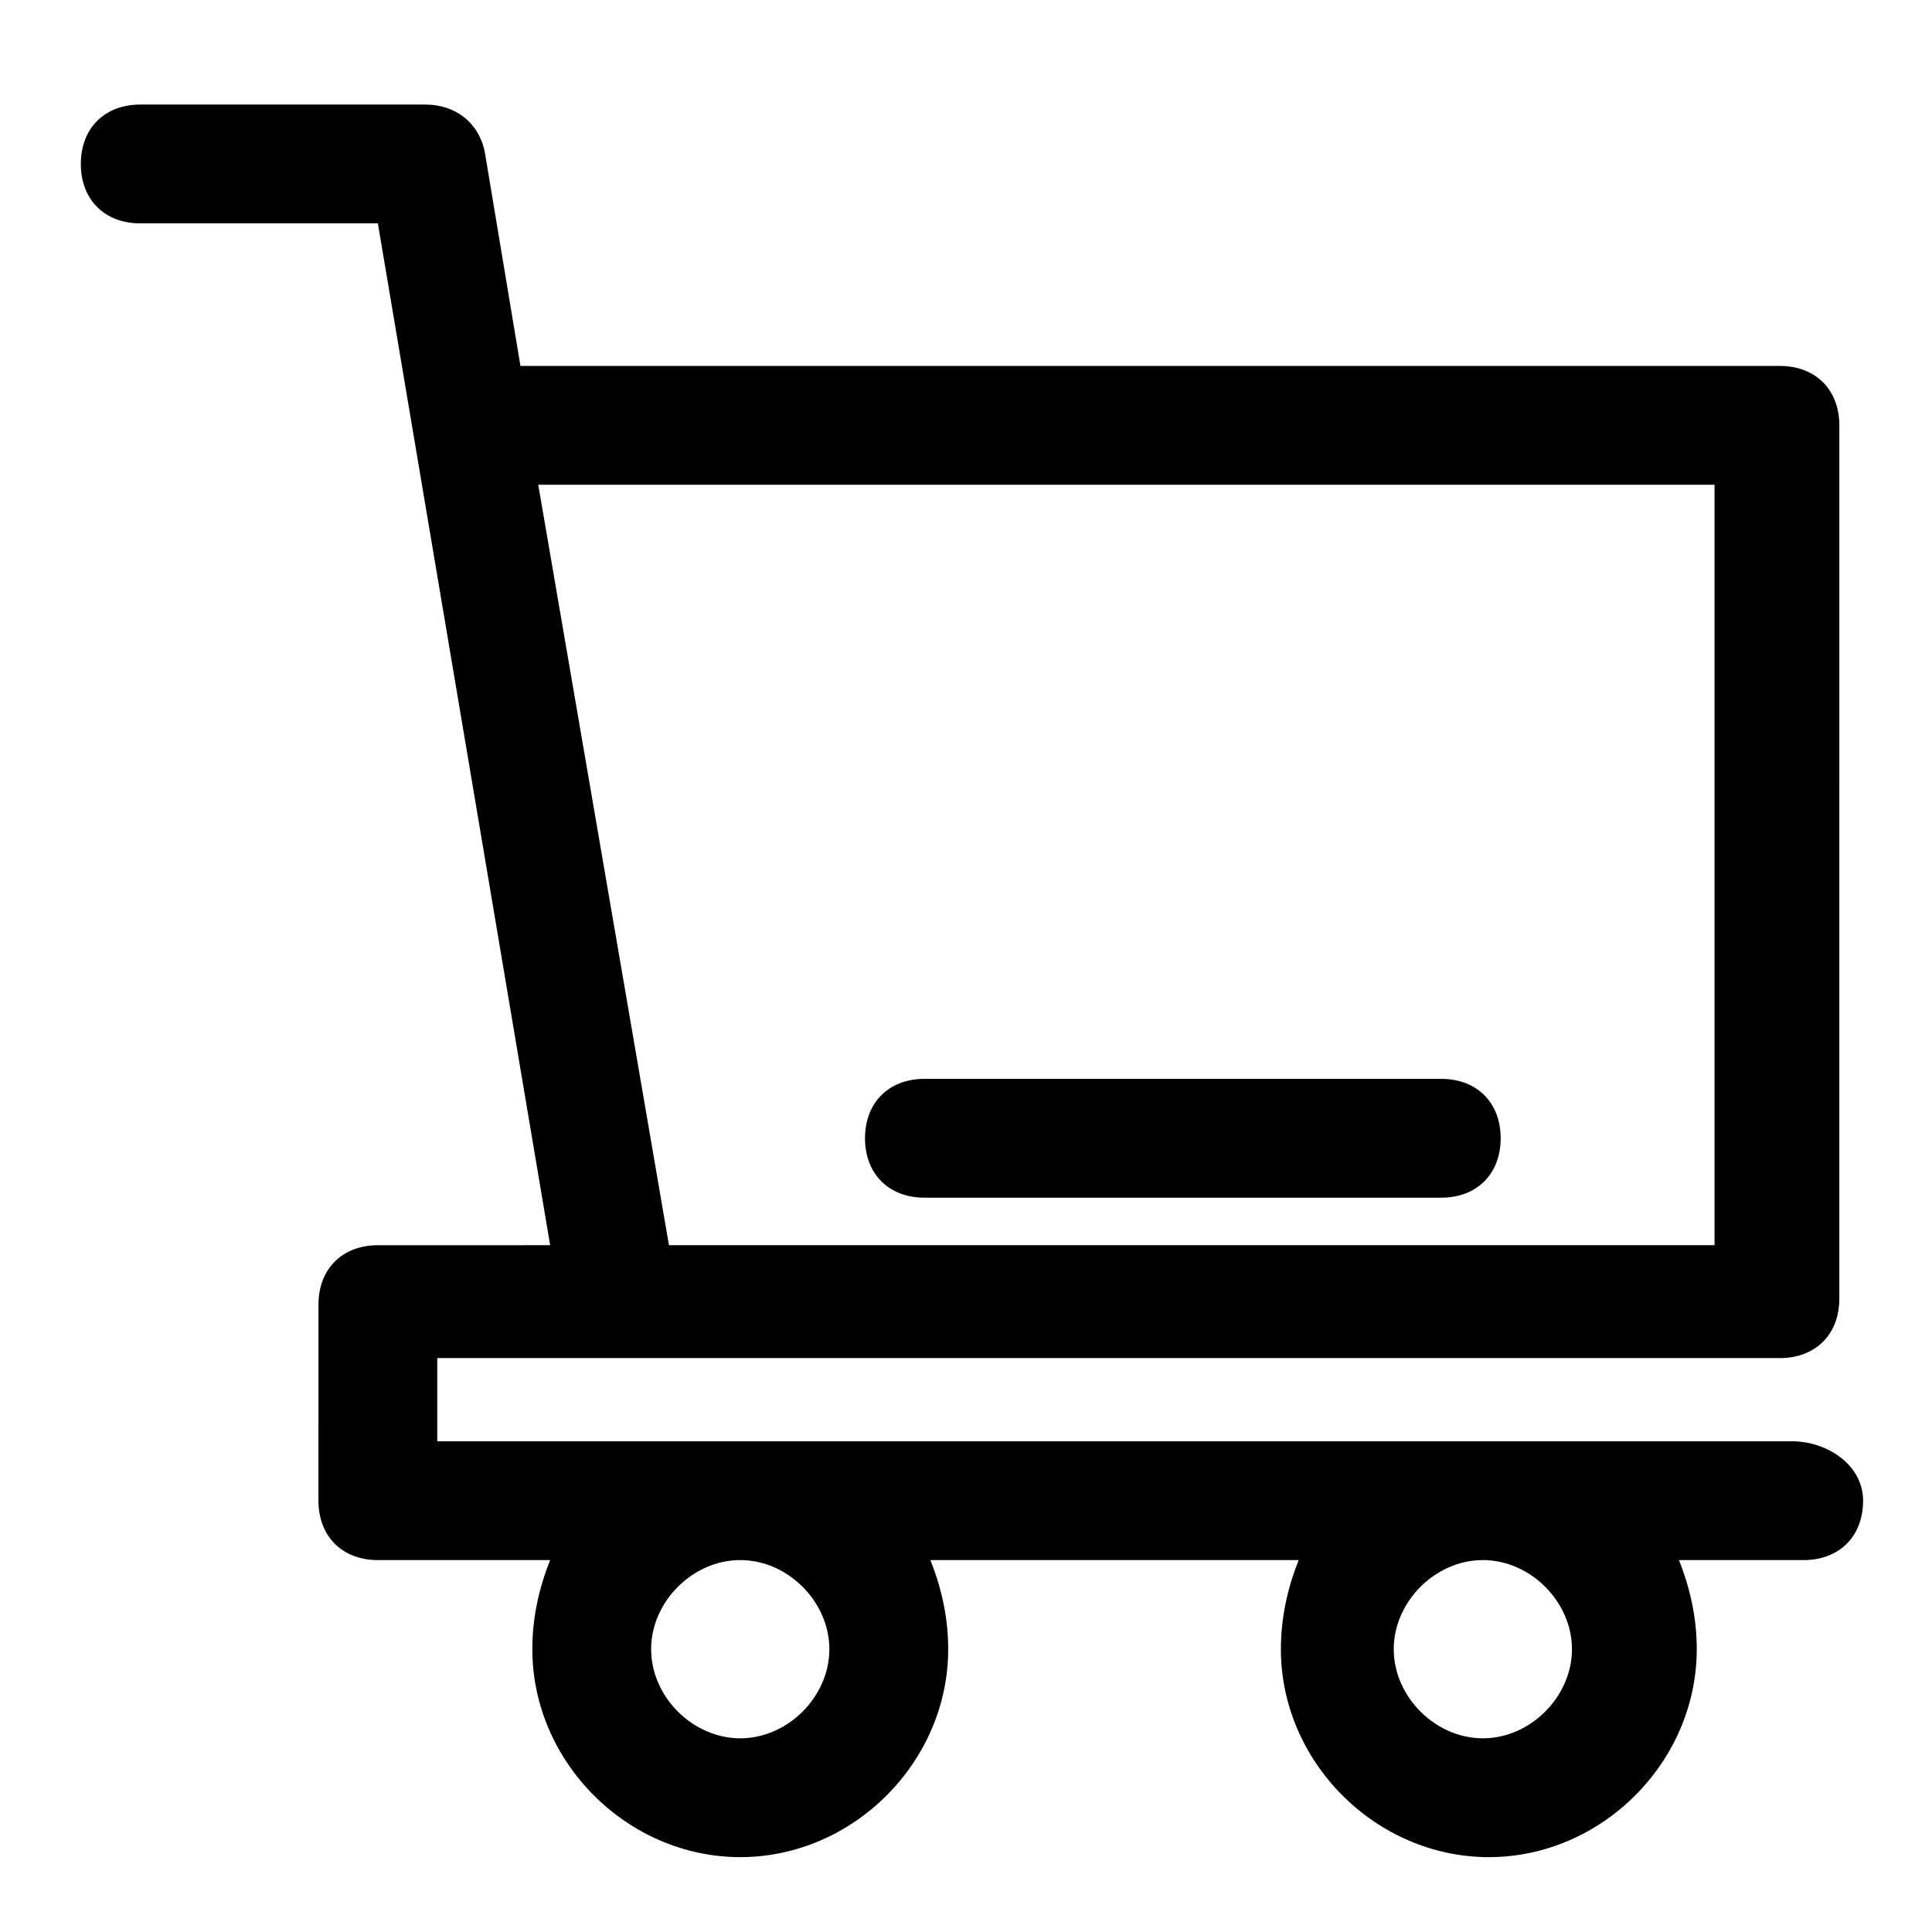
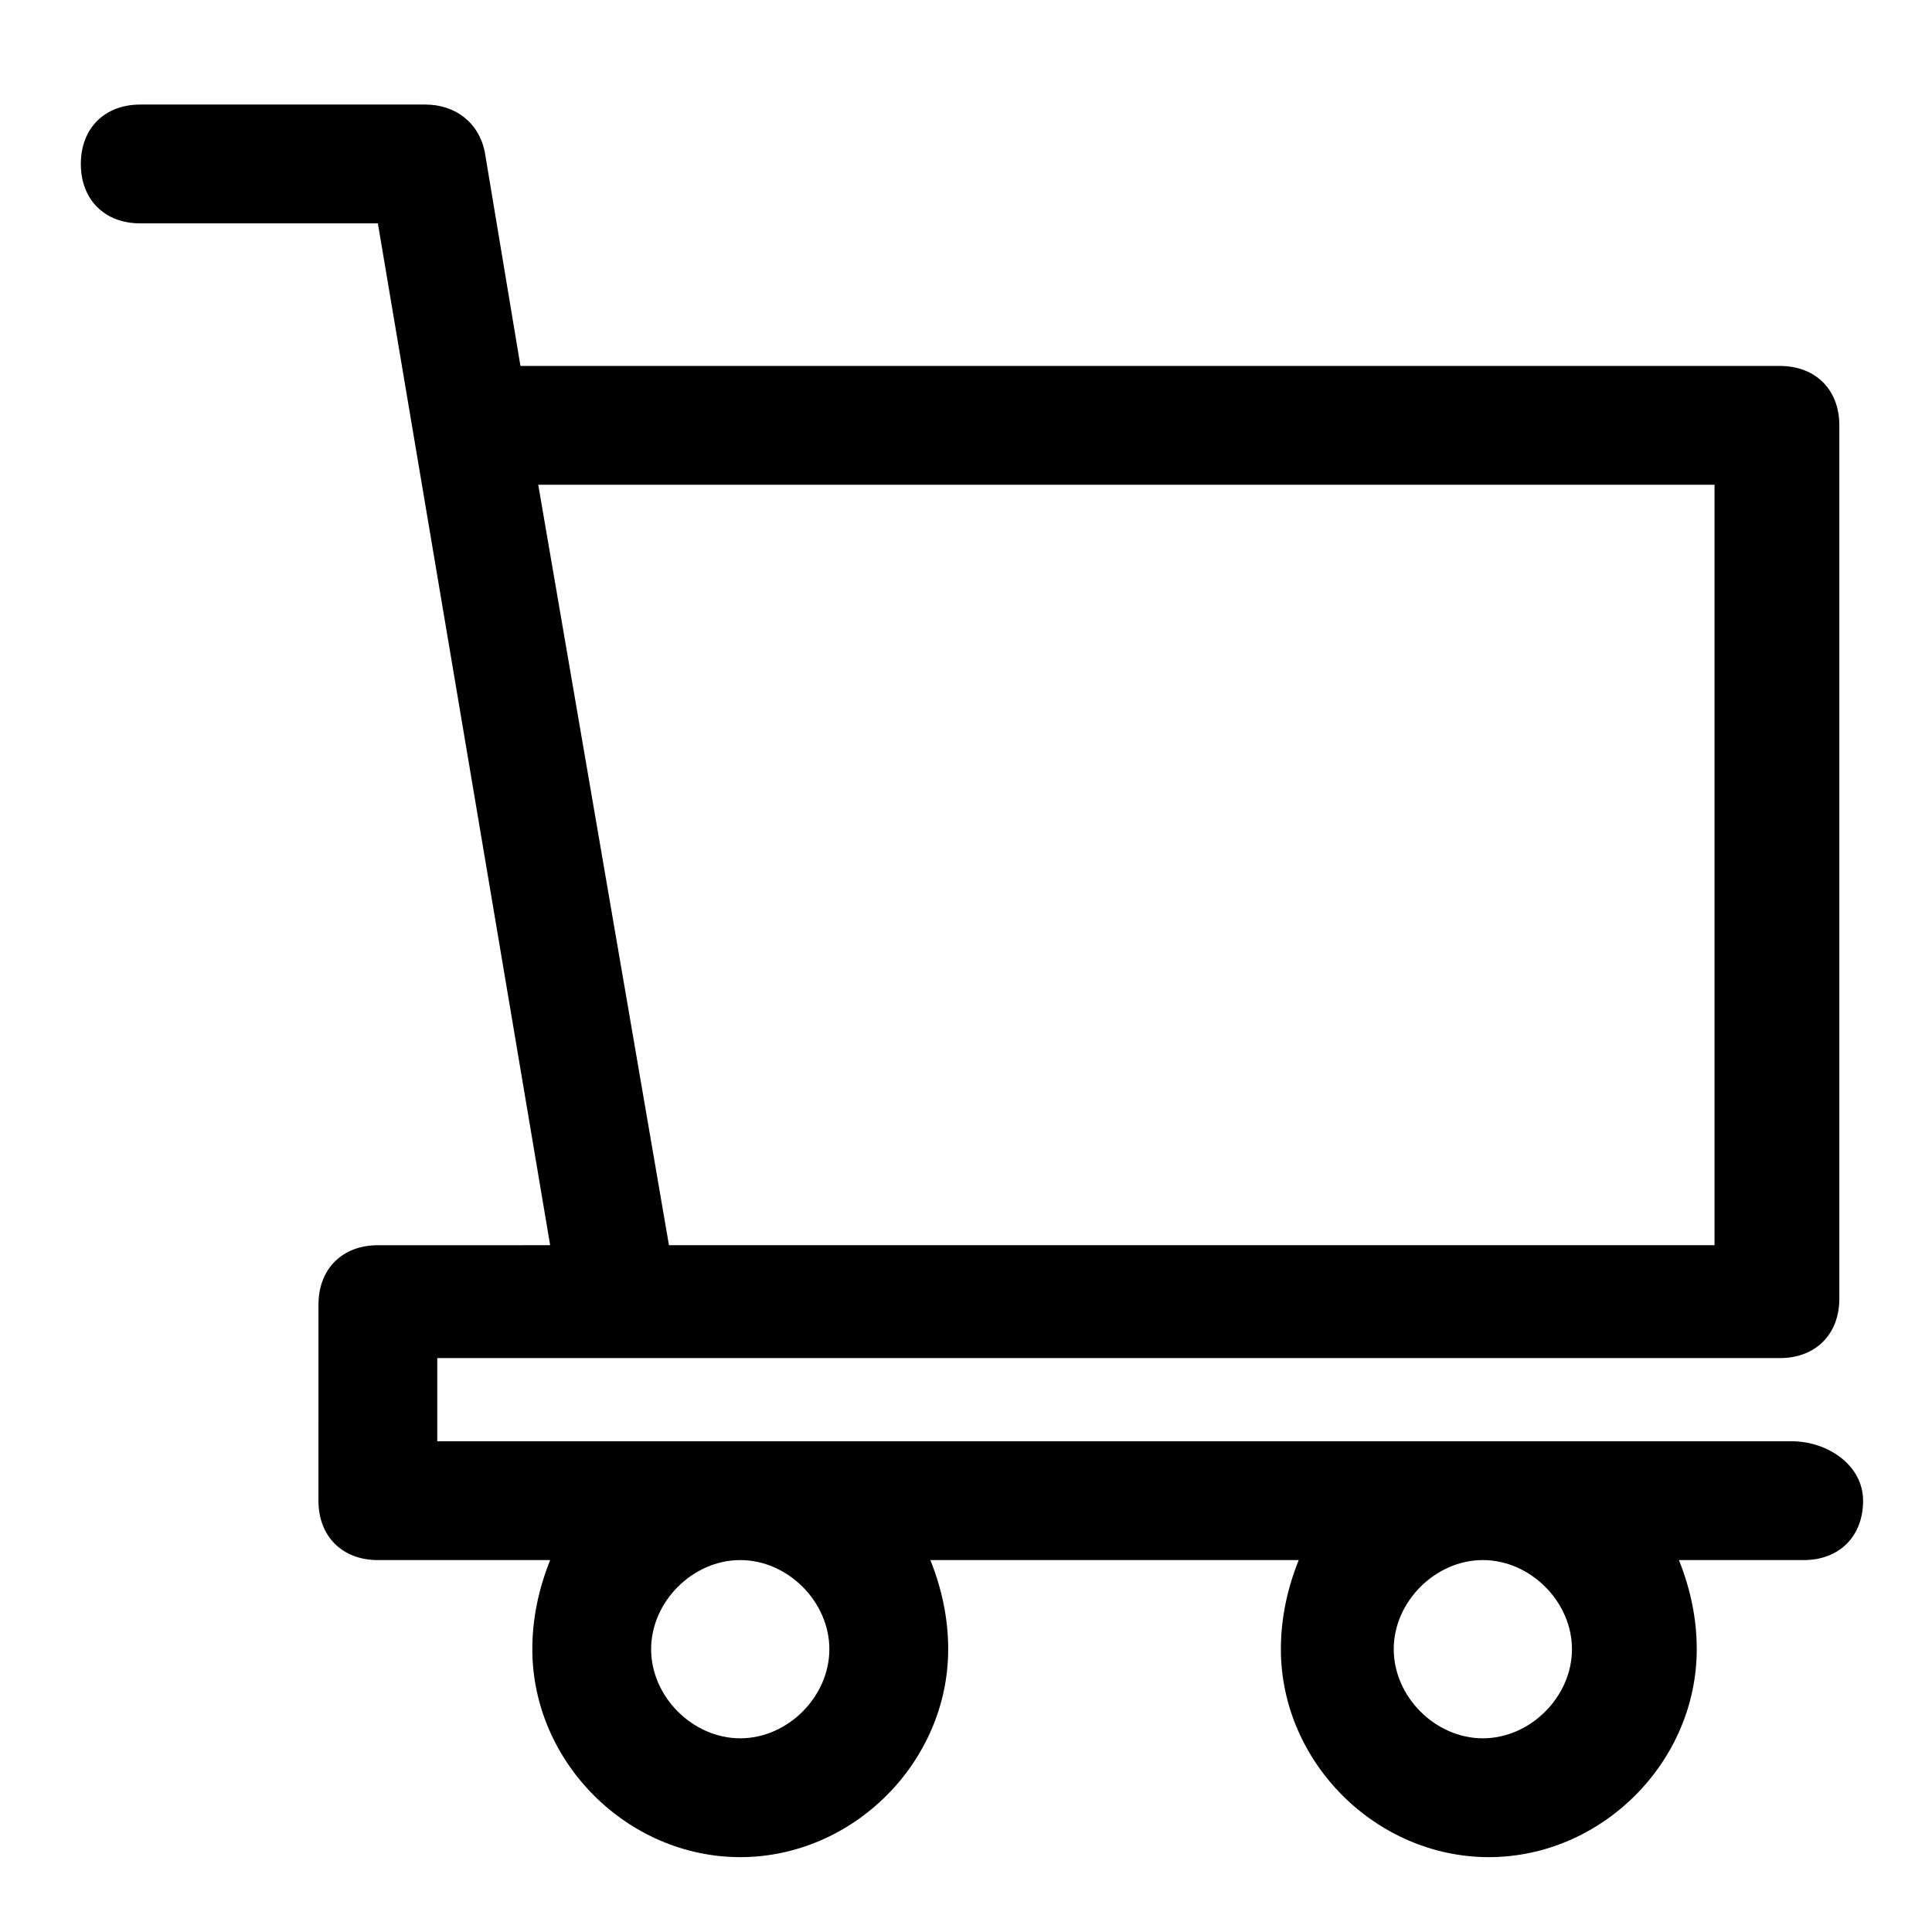
<svg xmlns="http://www.w3.org/2000/svg" fill="#000000" width="800px" height="800px" version="1.1" viewBox="144 144 512 512">
  <g>
    <path d="m618.84 525.95h-358.96v-22.043h355.82c9.445 0 15.742-6.297 15.742-15.742l0.004-231.44c0-9.445-6.297-15.742-15.742-15.742h-333.78l-9.445-56.68c-1.574-7.871-7.871-12.594-15.742-12.594h-75.574c-9.445 0-15.742 6.297-15.742 15.742s6.297 15.742 15.742 15.742h62.977l45.656 270.8-45.656 0.004c-9.445 0-15.742 6.297-15.742 15.742l-0.004 51.957c0 9.445 6.297 15.742 15.742 15.742h45.66c-3.148 7.871-4.723 15.742-4.723 23.617 0 29.914 25.191 55.105 55.105 55.105s55.105-25.191 55.105-55.105c0-7.871-1.574-15.742-4.723-23.617h97.613c-3.148 7.871-4.723 15.742-4.723 23.617 0 29.914 25.191 55.105 55.105 55.105 29.914 0 55.105-25.191 55.105-55.105 0-7.871-1.574-15.742-4.723-23.617h33.062c9.445 0 15.742-6.297 15.742-15.742-0.004-9.445-9.449-15.746-18.898-15.746zm-332.2-253.48h311.73v201.52h-277.09zm53.531 332.2c-12.594 0-23.617-11.02-23.617-23.617 0-12.594 11.02-23.617 23.617-23.617 12.594 0 23.617 11.02 23.617 23.617 0 12.594-11.023 23.617-23.617 23.617zm196.8 0c-12.594 0-23.617-11.02-23.617-23.617 0-12.594 11.02-23.617 23.617-23.617 12.594 0 23.617 11.02 23.617 23.617-0.004 12.594-11.023 23.617-23.617 23.617z" />
-     <path d="m525.95 429.91h-136.97c-9.445 0-15.742 6.297-15.742 15.742s6.297 15.742 15.742 15.742h136.97c9.445 0 15.742-6.297 15.742-15.742 0.004-9.445-6.293-15.742-15.742-15.742z" />
  </g>
</svg>